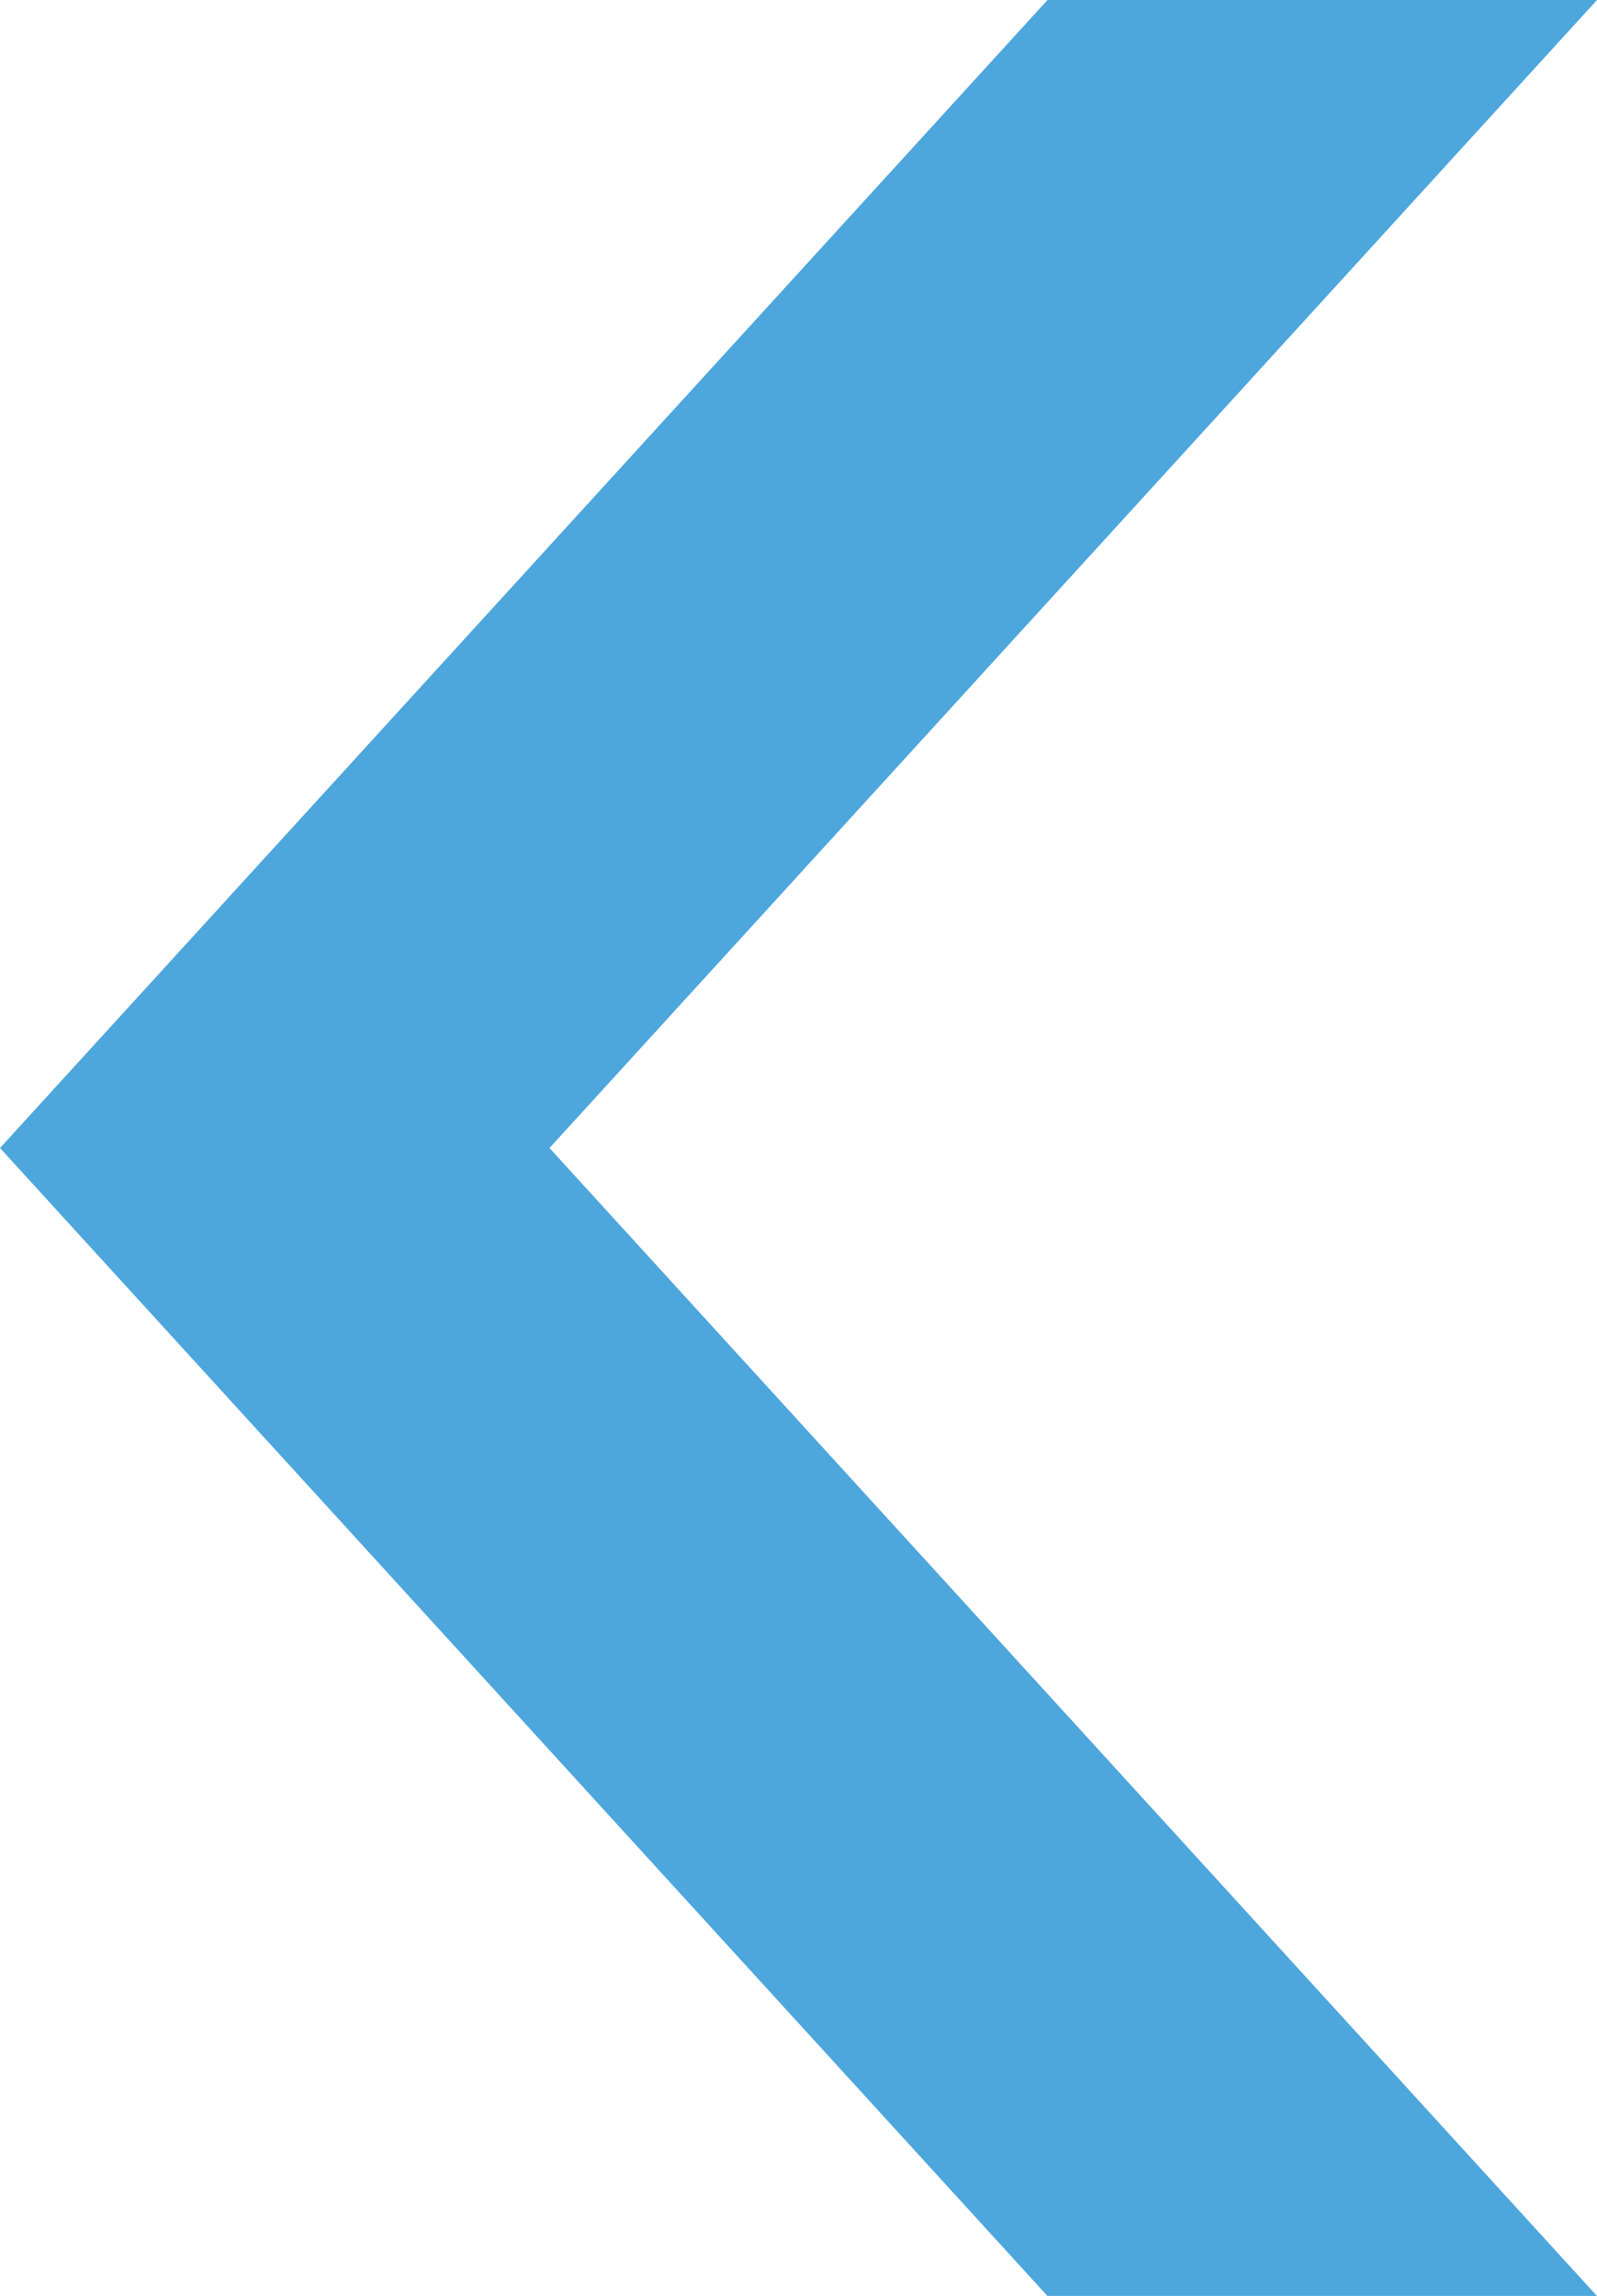
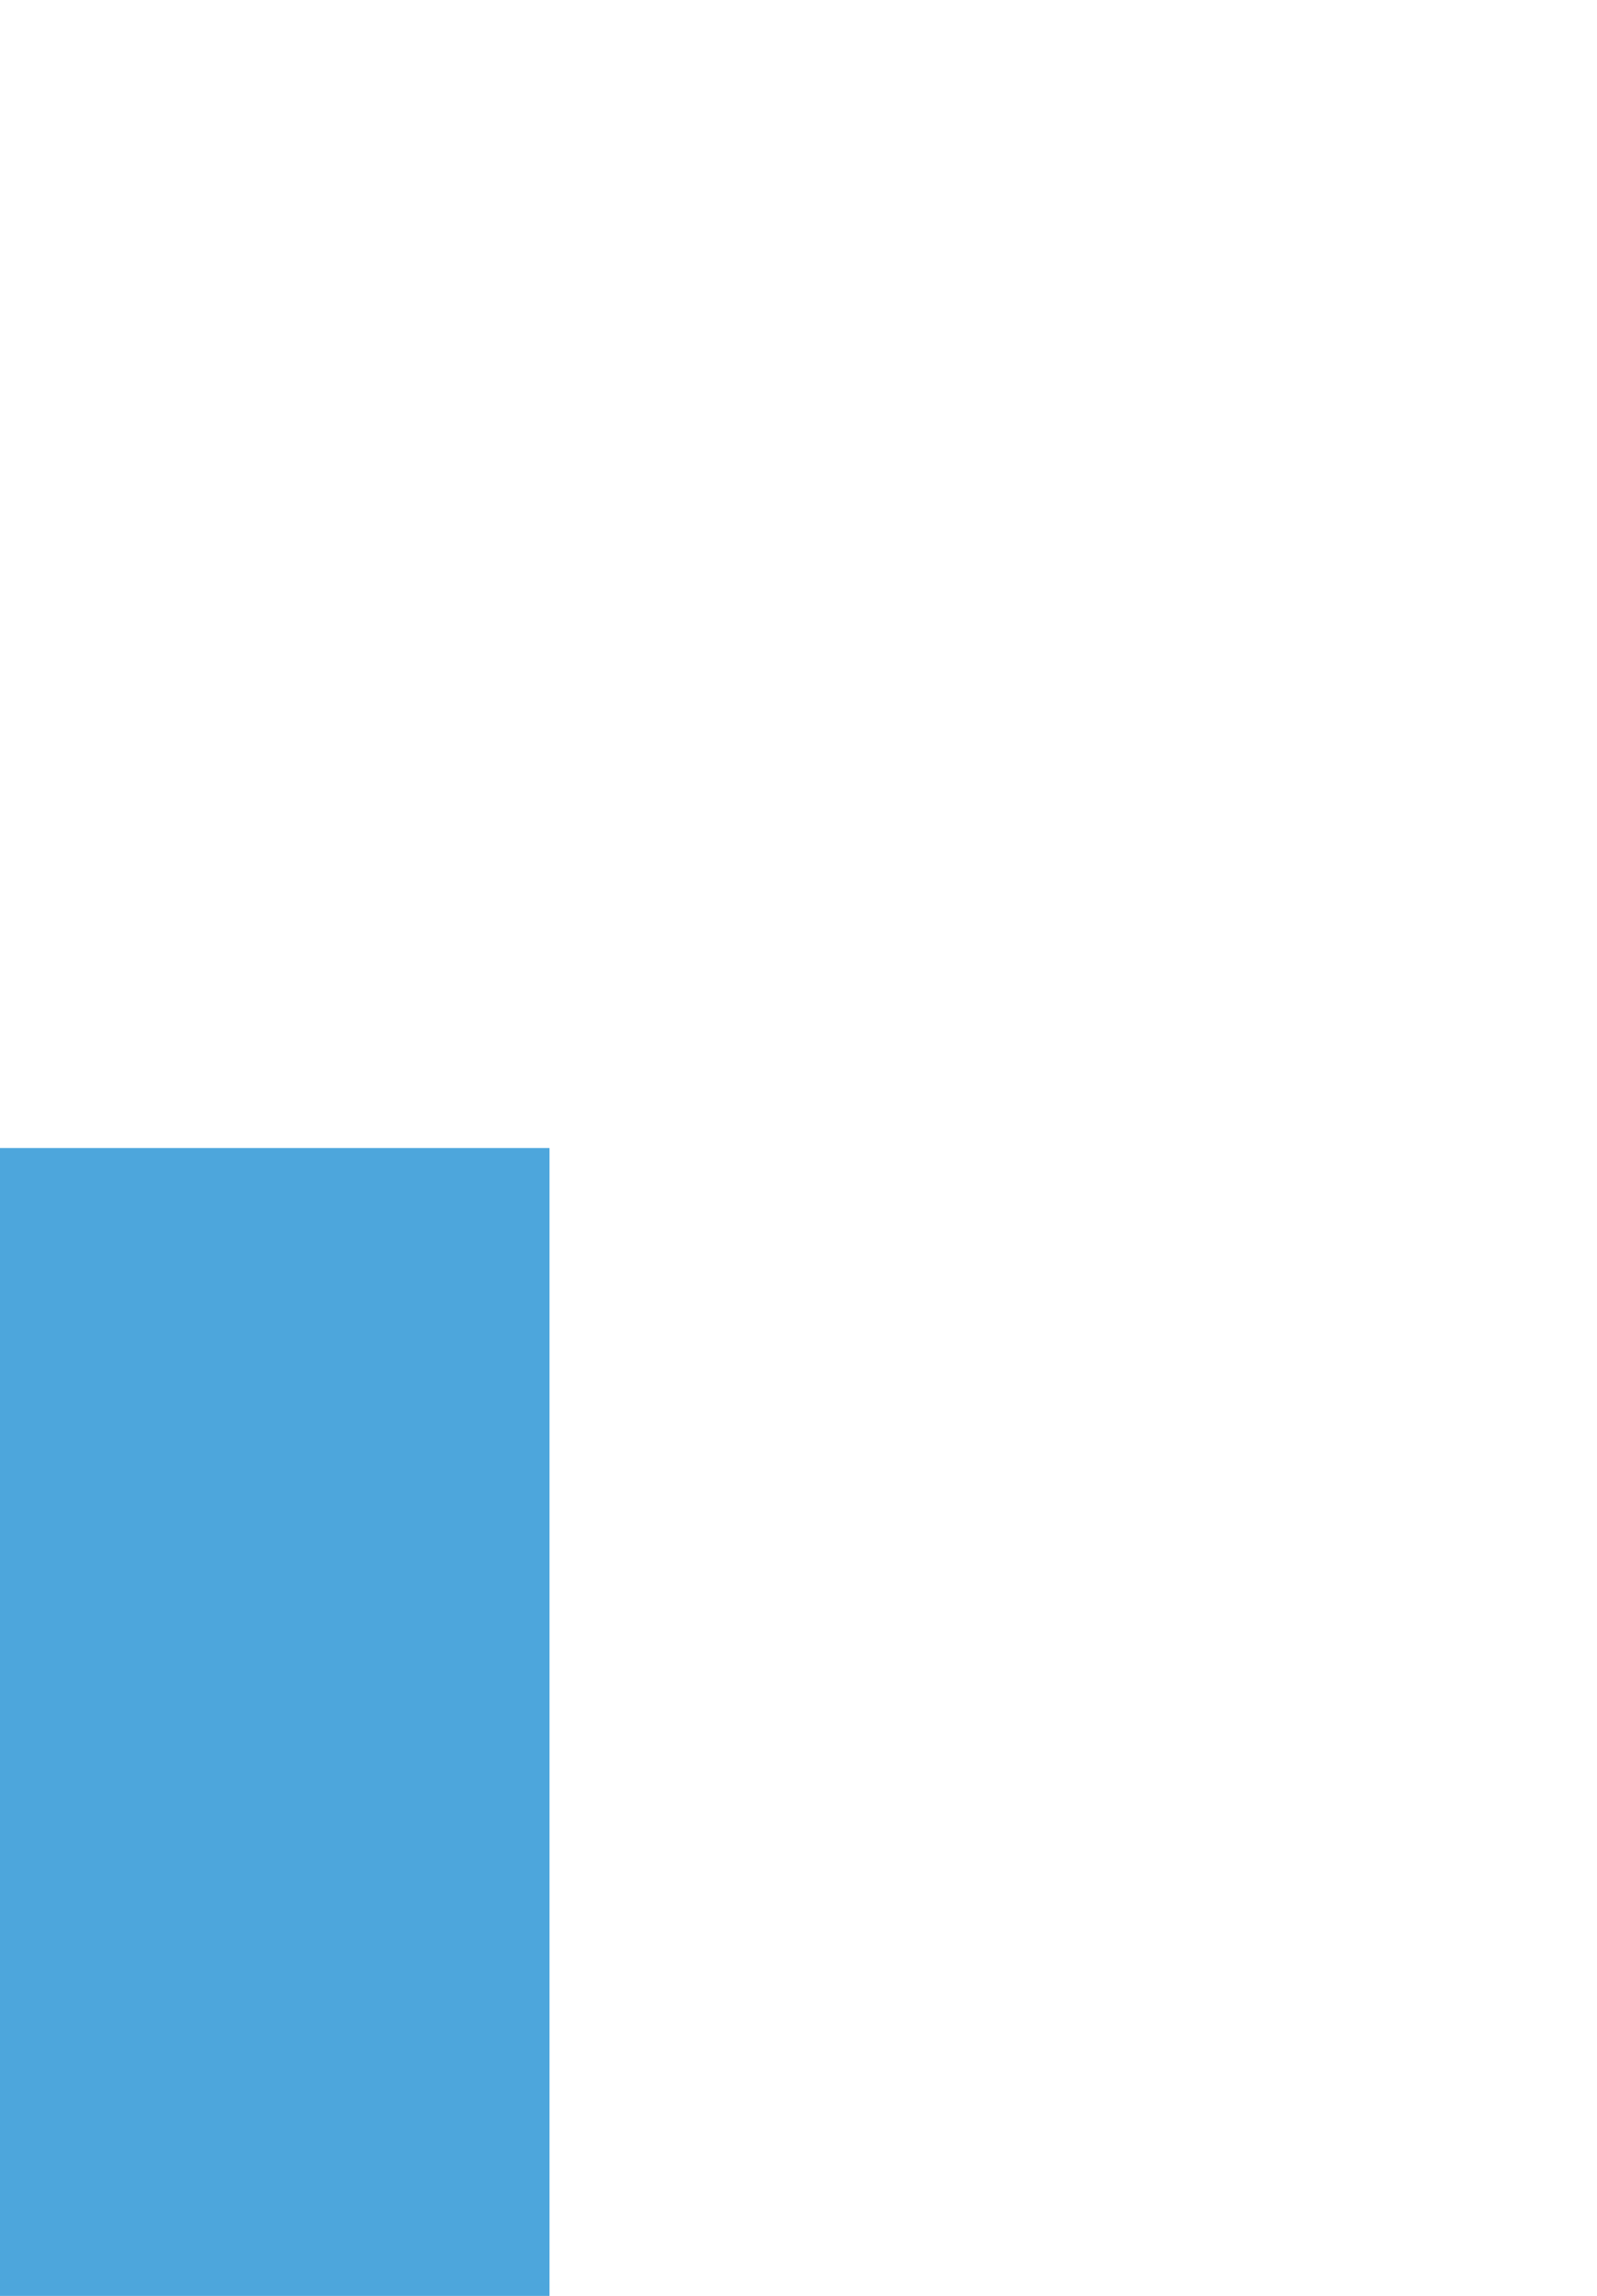
<svg xmlns="http://www.w3.org/2000/svg" width="17.051" height="24.505" viewBox="0 0 17.051 24.505">
  <defs>
    <style>.a{fill:#4da6dc;}</style>
  </defs>
-   <path class="a" d="M1449.579,473.184l-11.184,12.253h5.867l11.184-12.253-11.184-12.253h-5.867Z" transform="translate(1455.446 485.437) rotate(180)" />
+   <path class="a" d="M1449.579,473.184h5.867l11.184-12.253-11.184-12.253h-5.867Z" transform="translate(1455.446 485.437) rotate(180)" />
</svg>